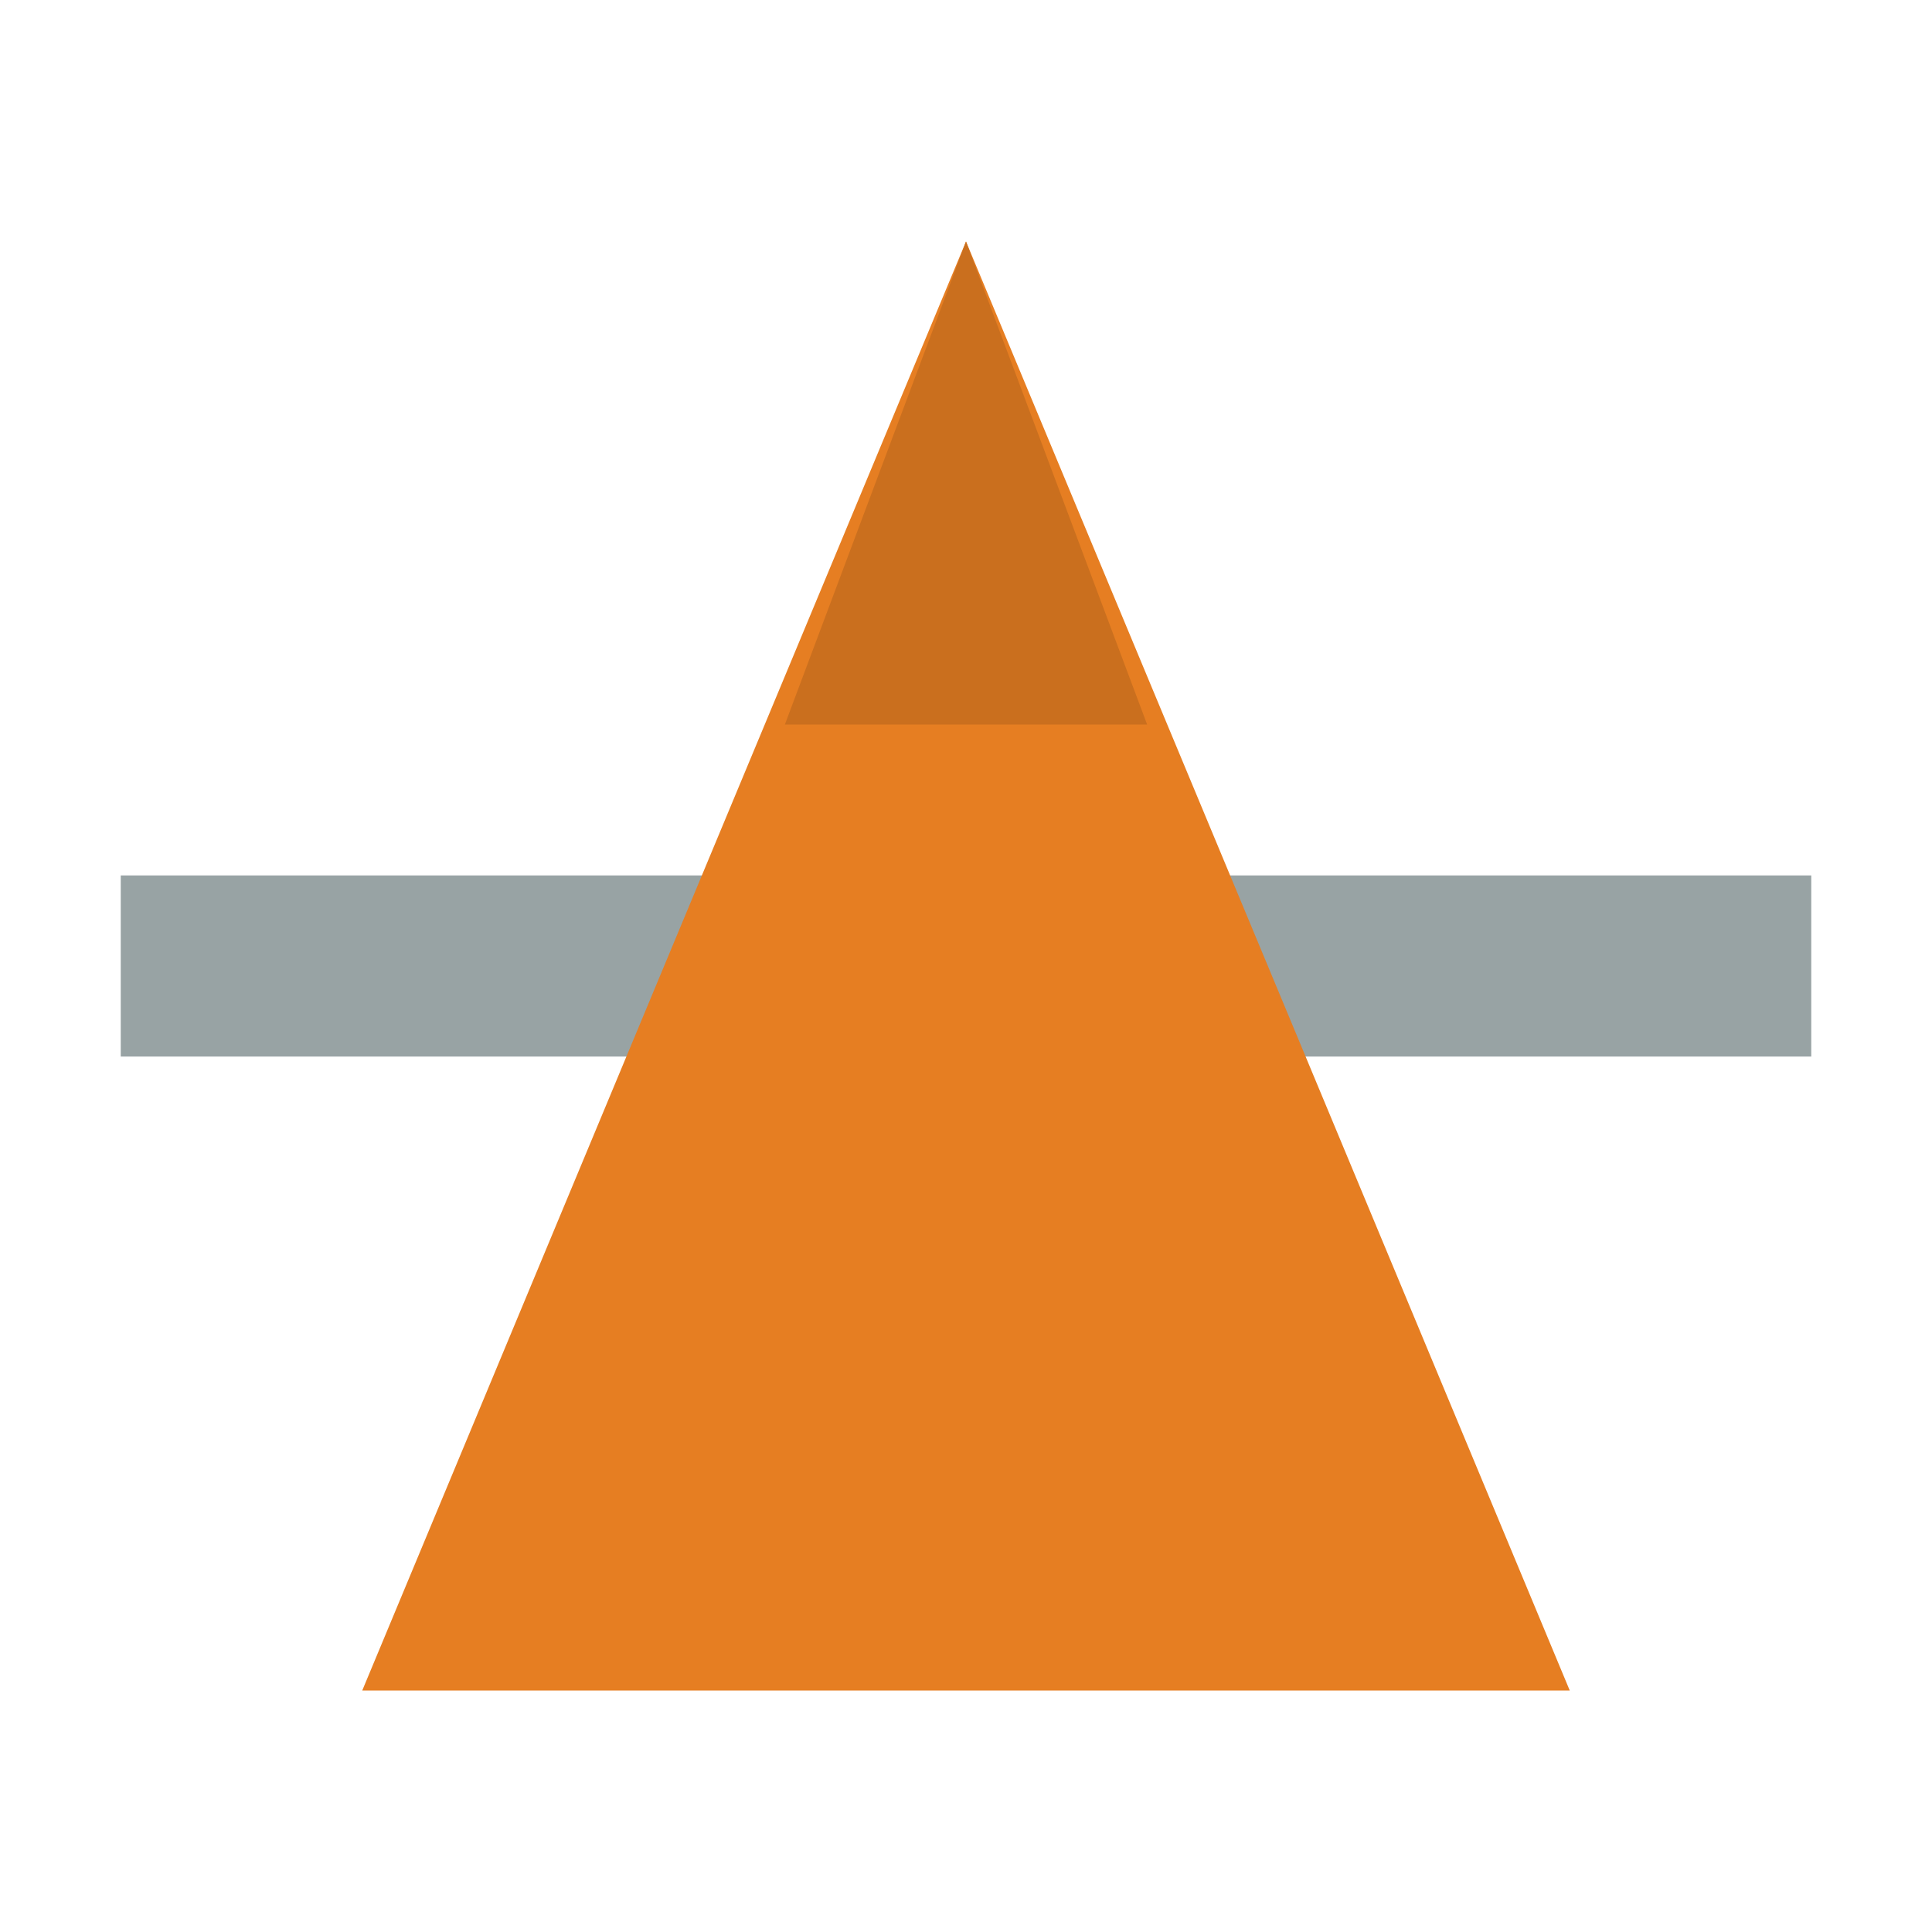
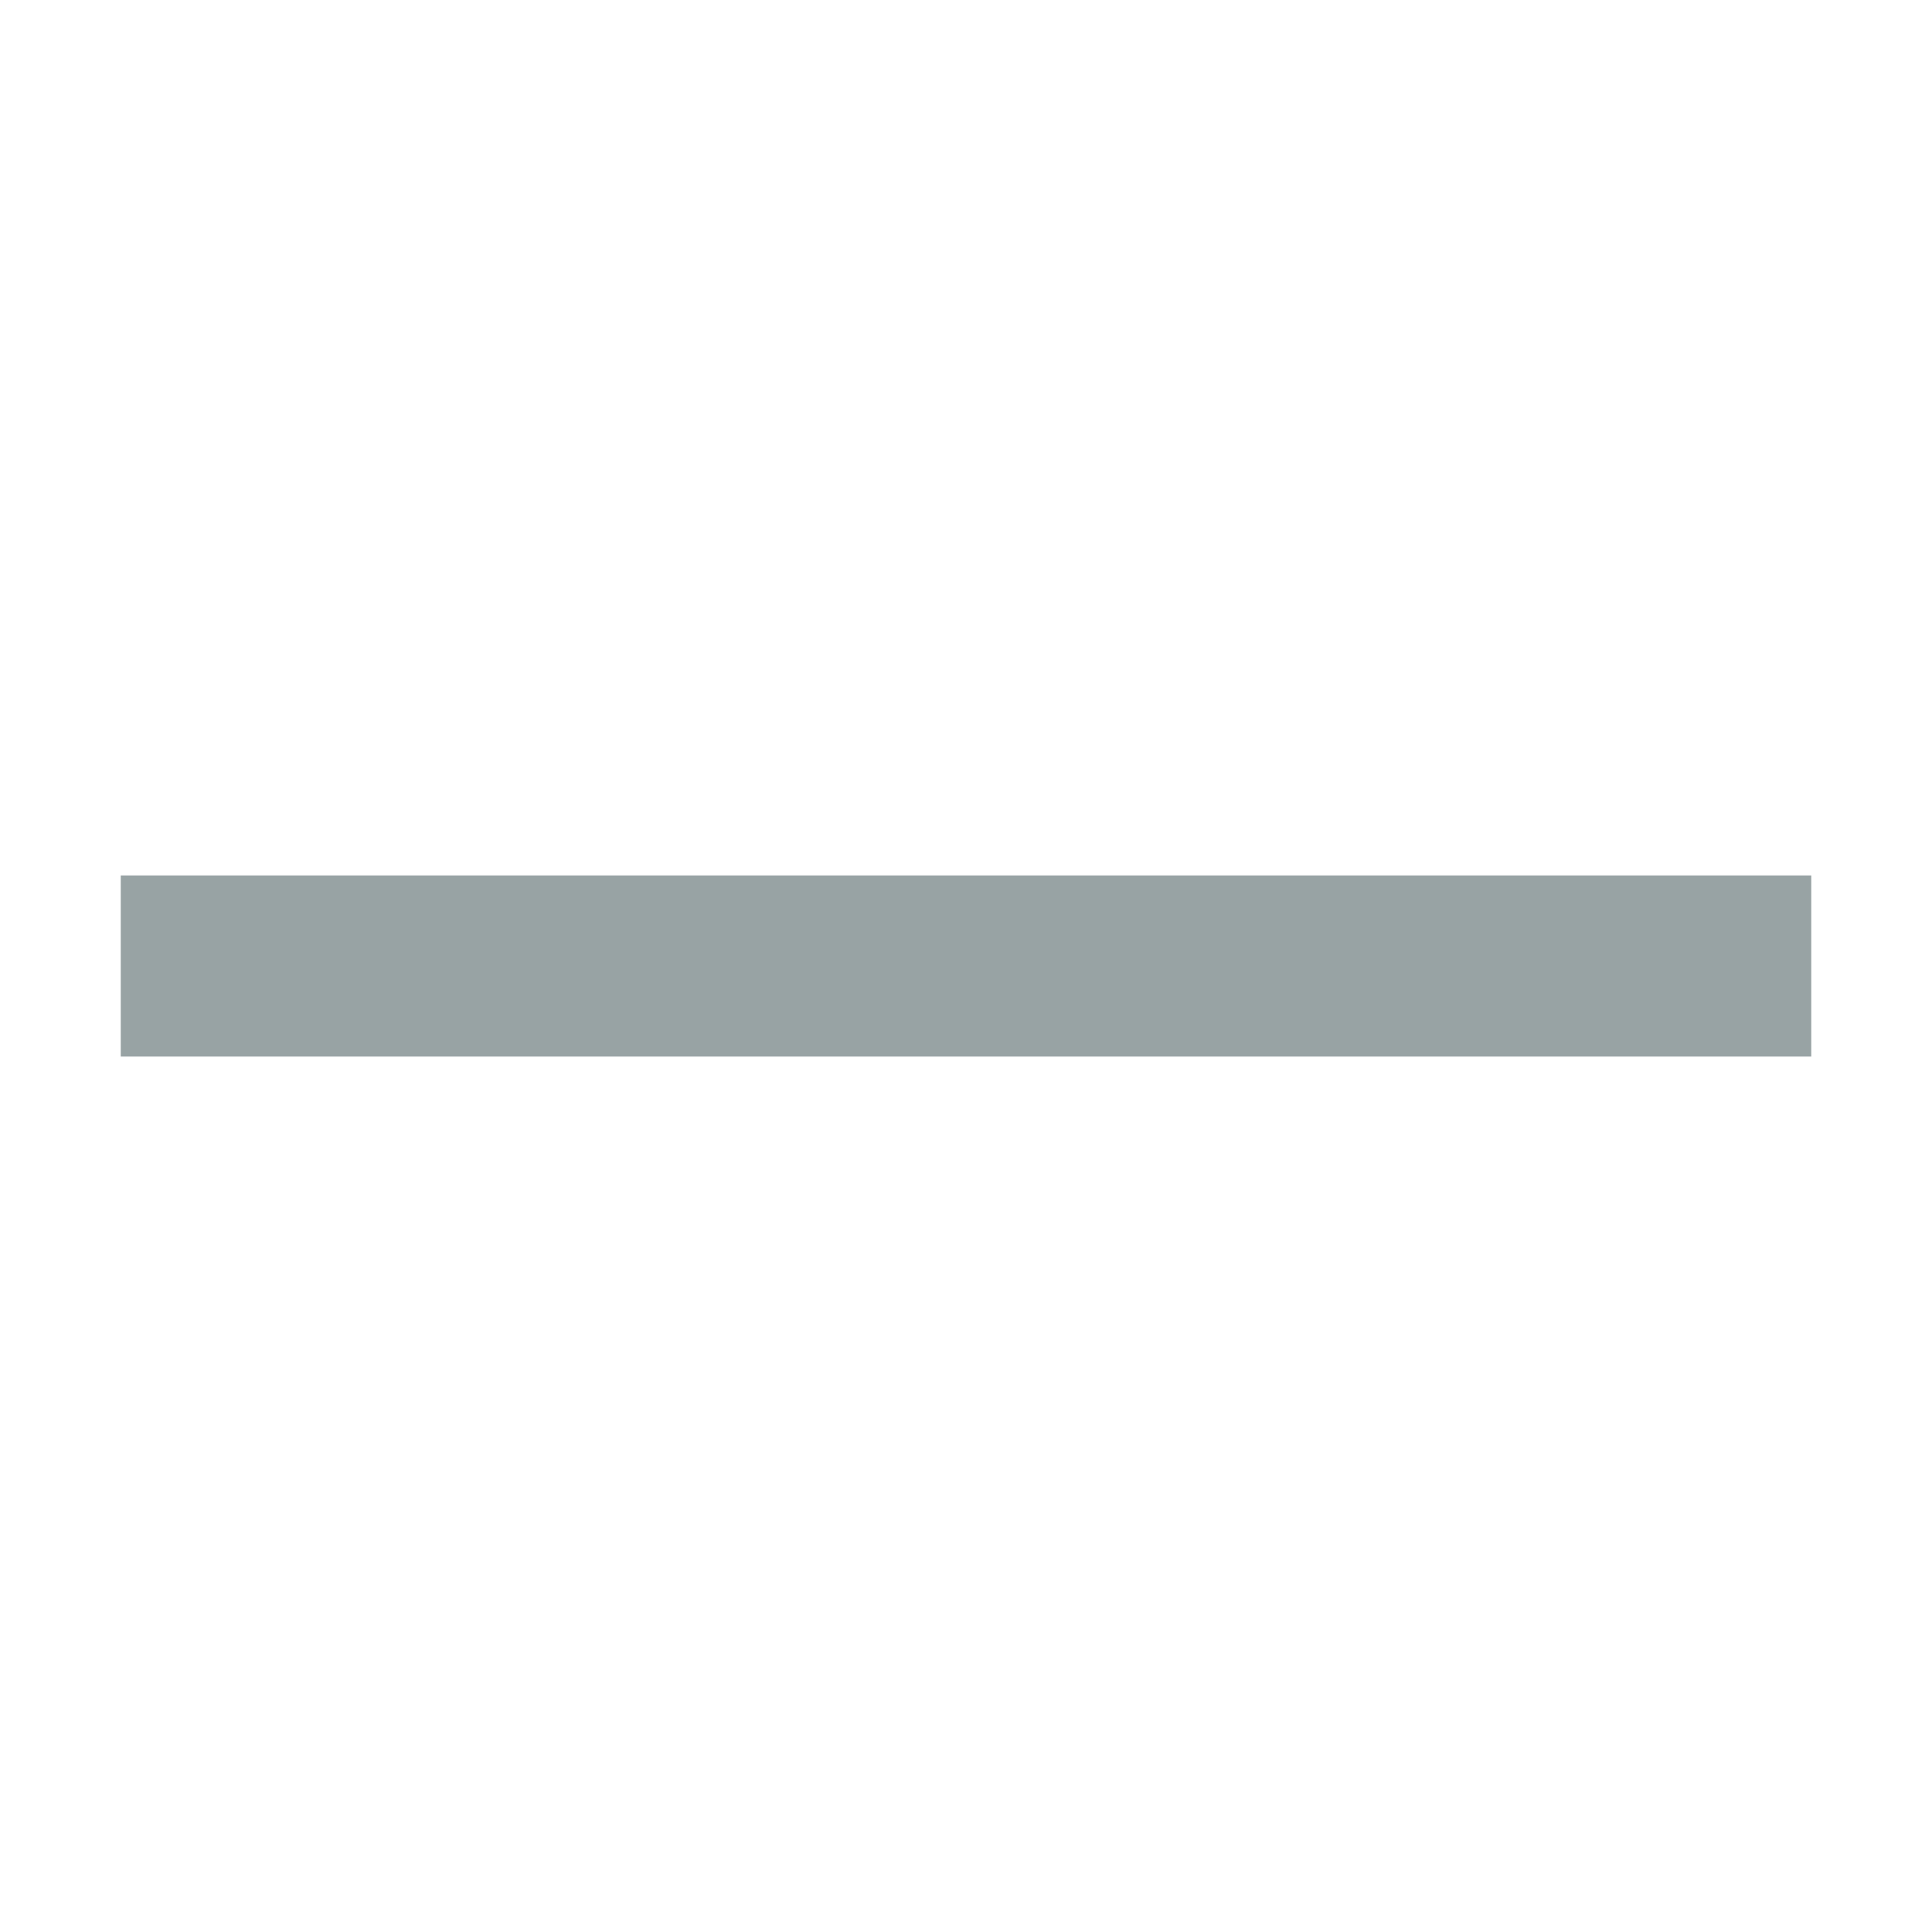
<svg xmlns="http://www.w3.org/2000/svg" width="16" height="16" viewBox="0 0 16 16" fill="none">
  <line x1="1" y1="8" x2="15" y2="8" stroke="#7F8C8D" stroke-width="1.5" opacity="0.8" />
  <g transform="translate(8, 2)">
-     <path d="M 0 0 L -5 12 L 5 12 Z" fill="#E67E22" />
-     <path d="M 0 0 L -1.5 4 L 1.5 4 Z" fill="#CA6F1E" />
-   </g>
+     </g>
</svg>